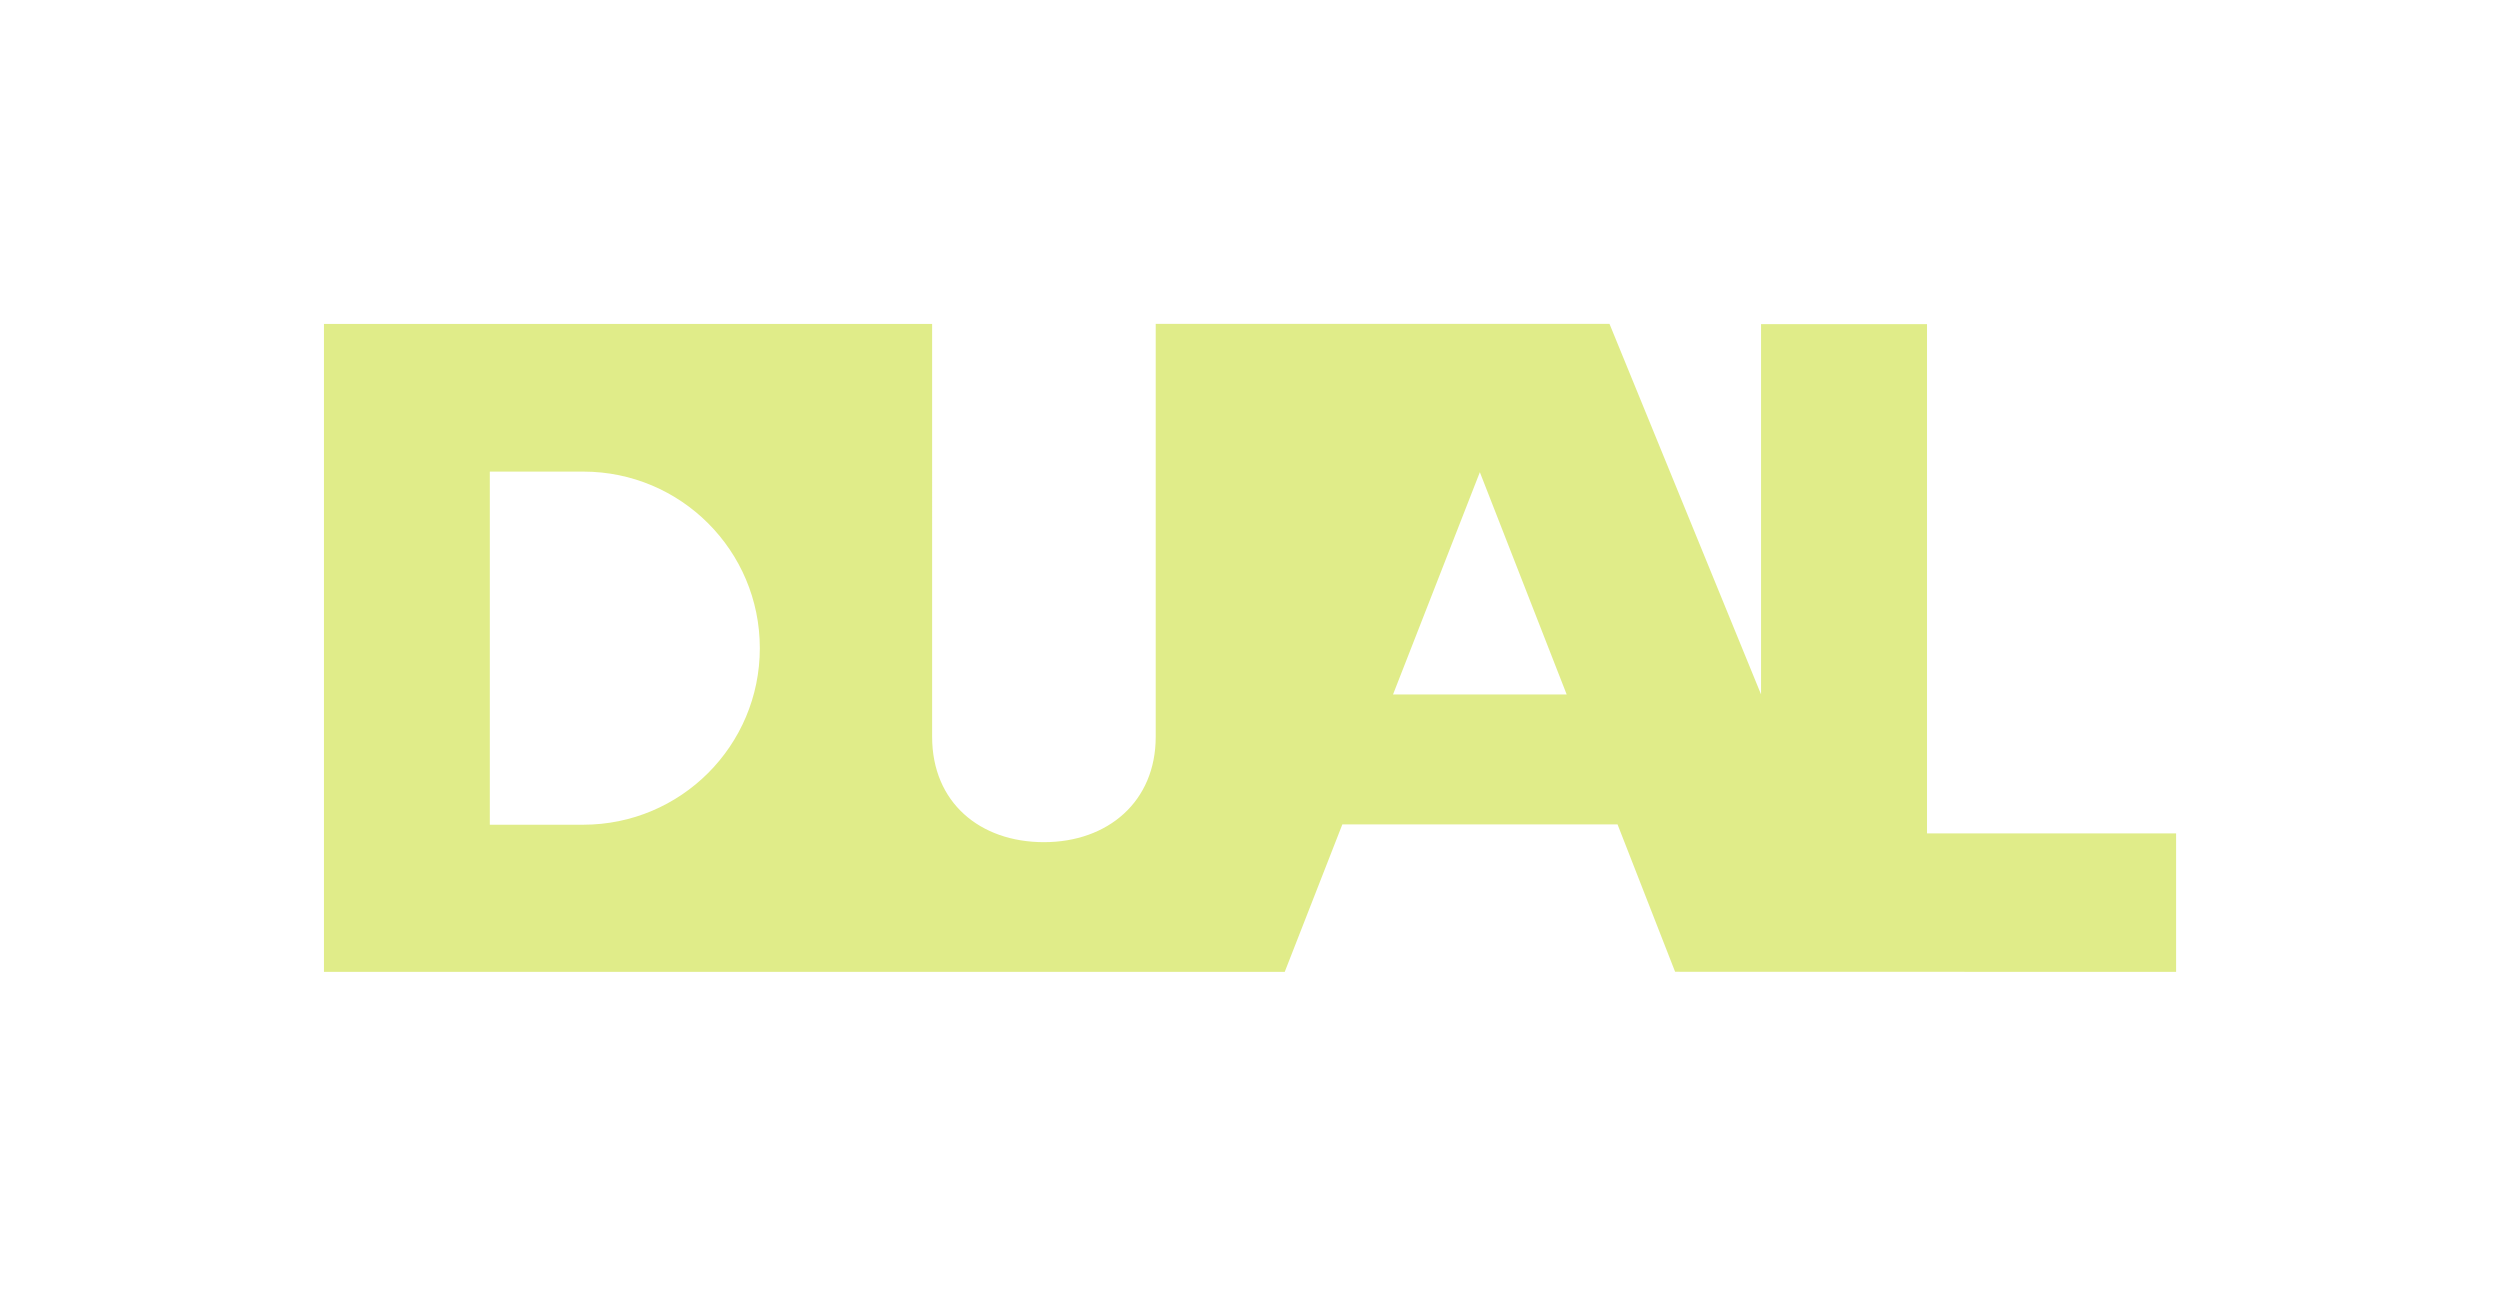
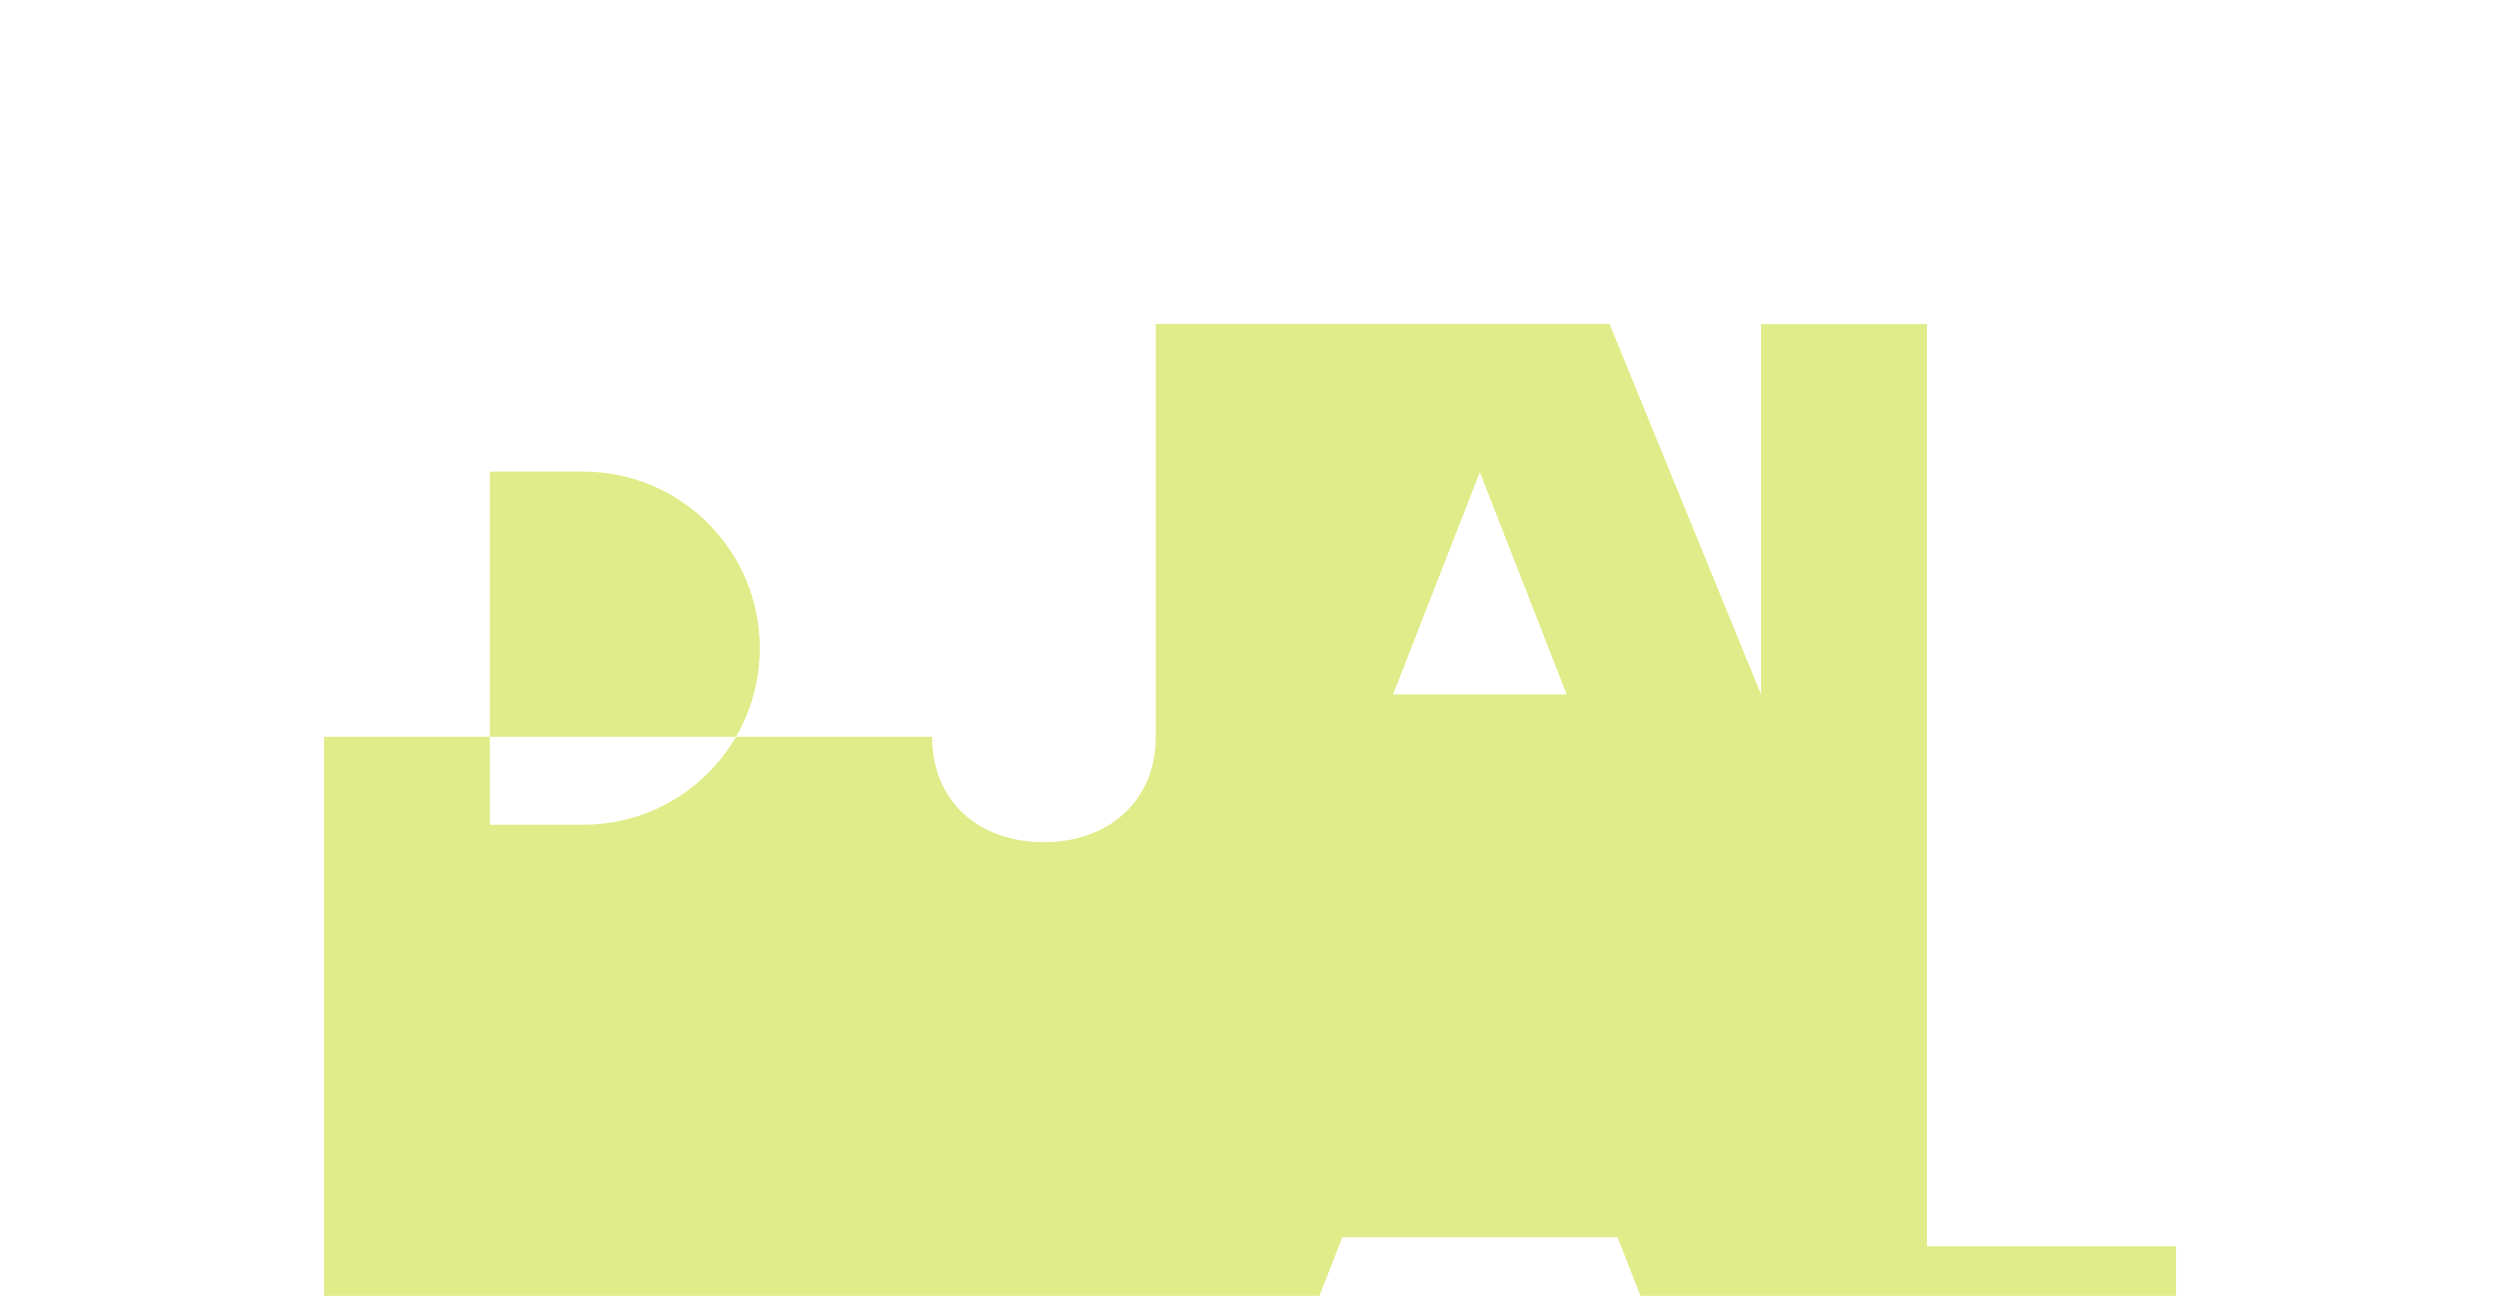
<svg xmlns="http://www.w3.org/2000/svg" id="Layer_1" data-name="Layer 1" viewBox="0 0 422.66 219.09">
  <defs>
    <style>
      .cls-1 {
        fill: #e0ec89;
        stroke-width: 0px;
      }
    </style>
  </defs>
-   <path class="cls-1" d="m264.87,117.41h-29.36l14.68-37.58,14.68,37.58Zm-136.41-7.83c0,16.49-13.36,29.85-29.85,29.85h-15.8v-59.7h15.8c16.49,0,29.85,13.36,29.85,29.85m169.27-54.79v62.61l-25.62-62.64h-76.72v69.81c0,10.95-8.08,17.81-18.9,17.81s-18.9-6.71-18.9-17.81V54.77H54.77v109.54h162.43l9.74-24.93h46.53l9.73,24.91,84.7.02v-23.41h-42.11V54.8h-28.05Z" />
+   <path class="cls-1" d="m264.87,117.41h-29.36l14.68-37.58,14.68,37.58Zm-136.41-7.83c0,16.49-13.36,29.85-29.85,29.85h-15.8v-59.7h15.8c16.49,0,29.85,13.36,29.85,29.85m169.27-54.79v62.61l-25.62-62.64h-76.72v69.81c0,10.95-8.08,17.81-18.9,17.81s-18.9-6.71-18.9-17.81H54.77v109.54h162.43l9.74-24.93h46.53l9.73,24.91,84.7.02v-23.41h-42.11V54.8h-28.05Z" />
</svg>